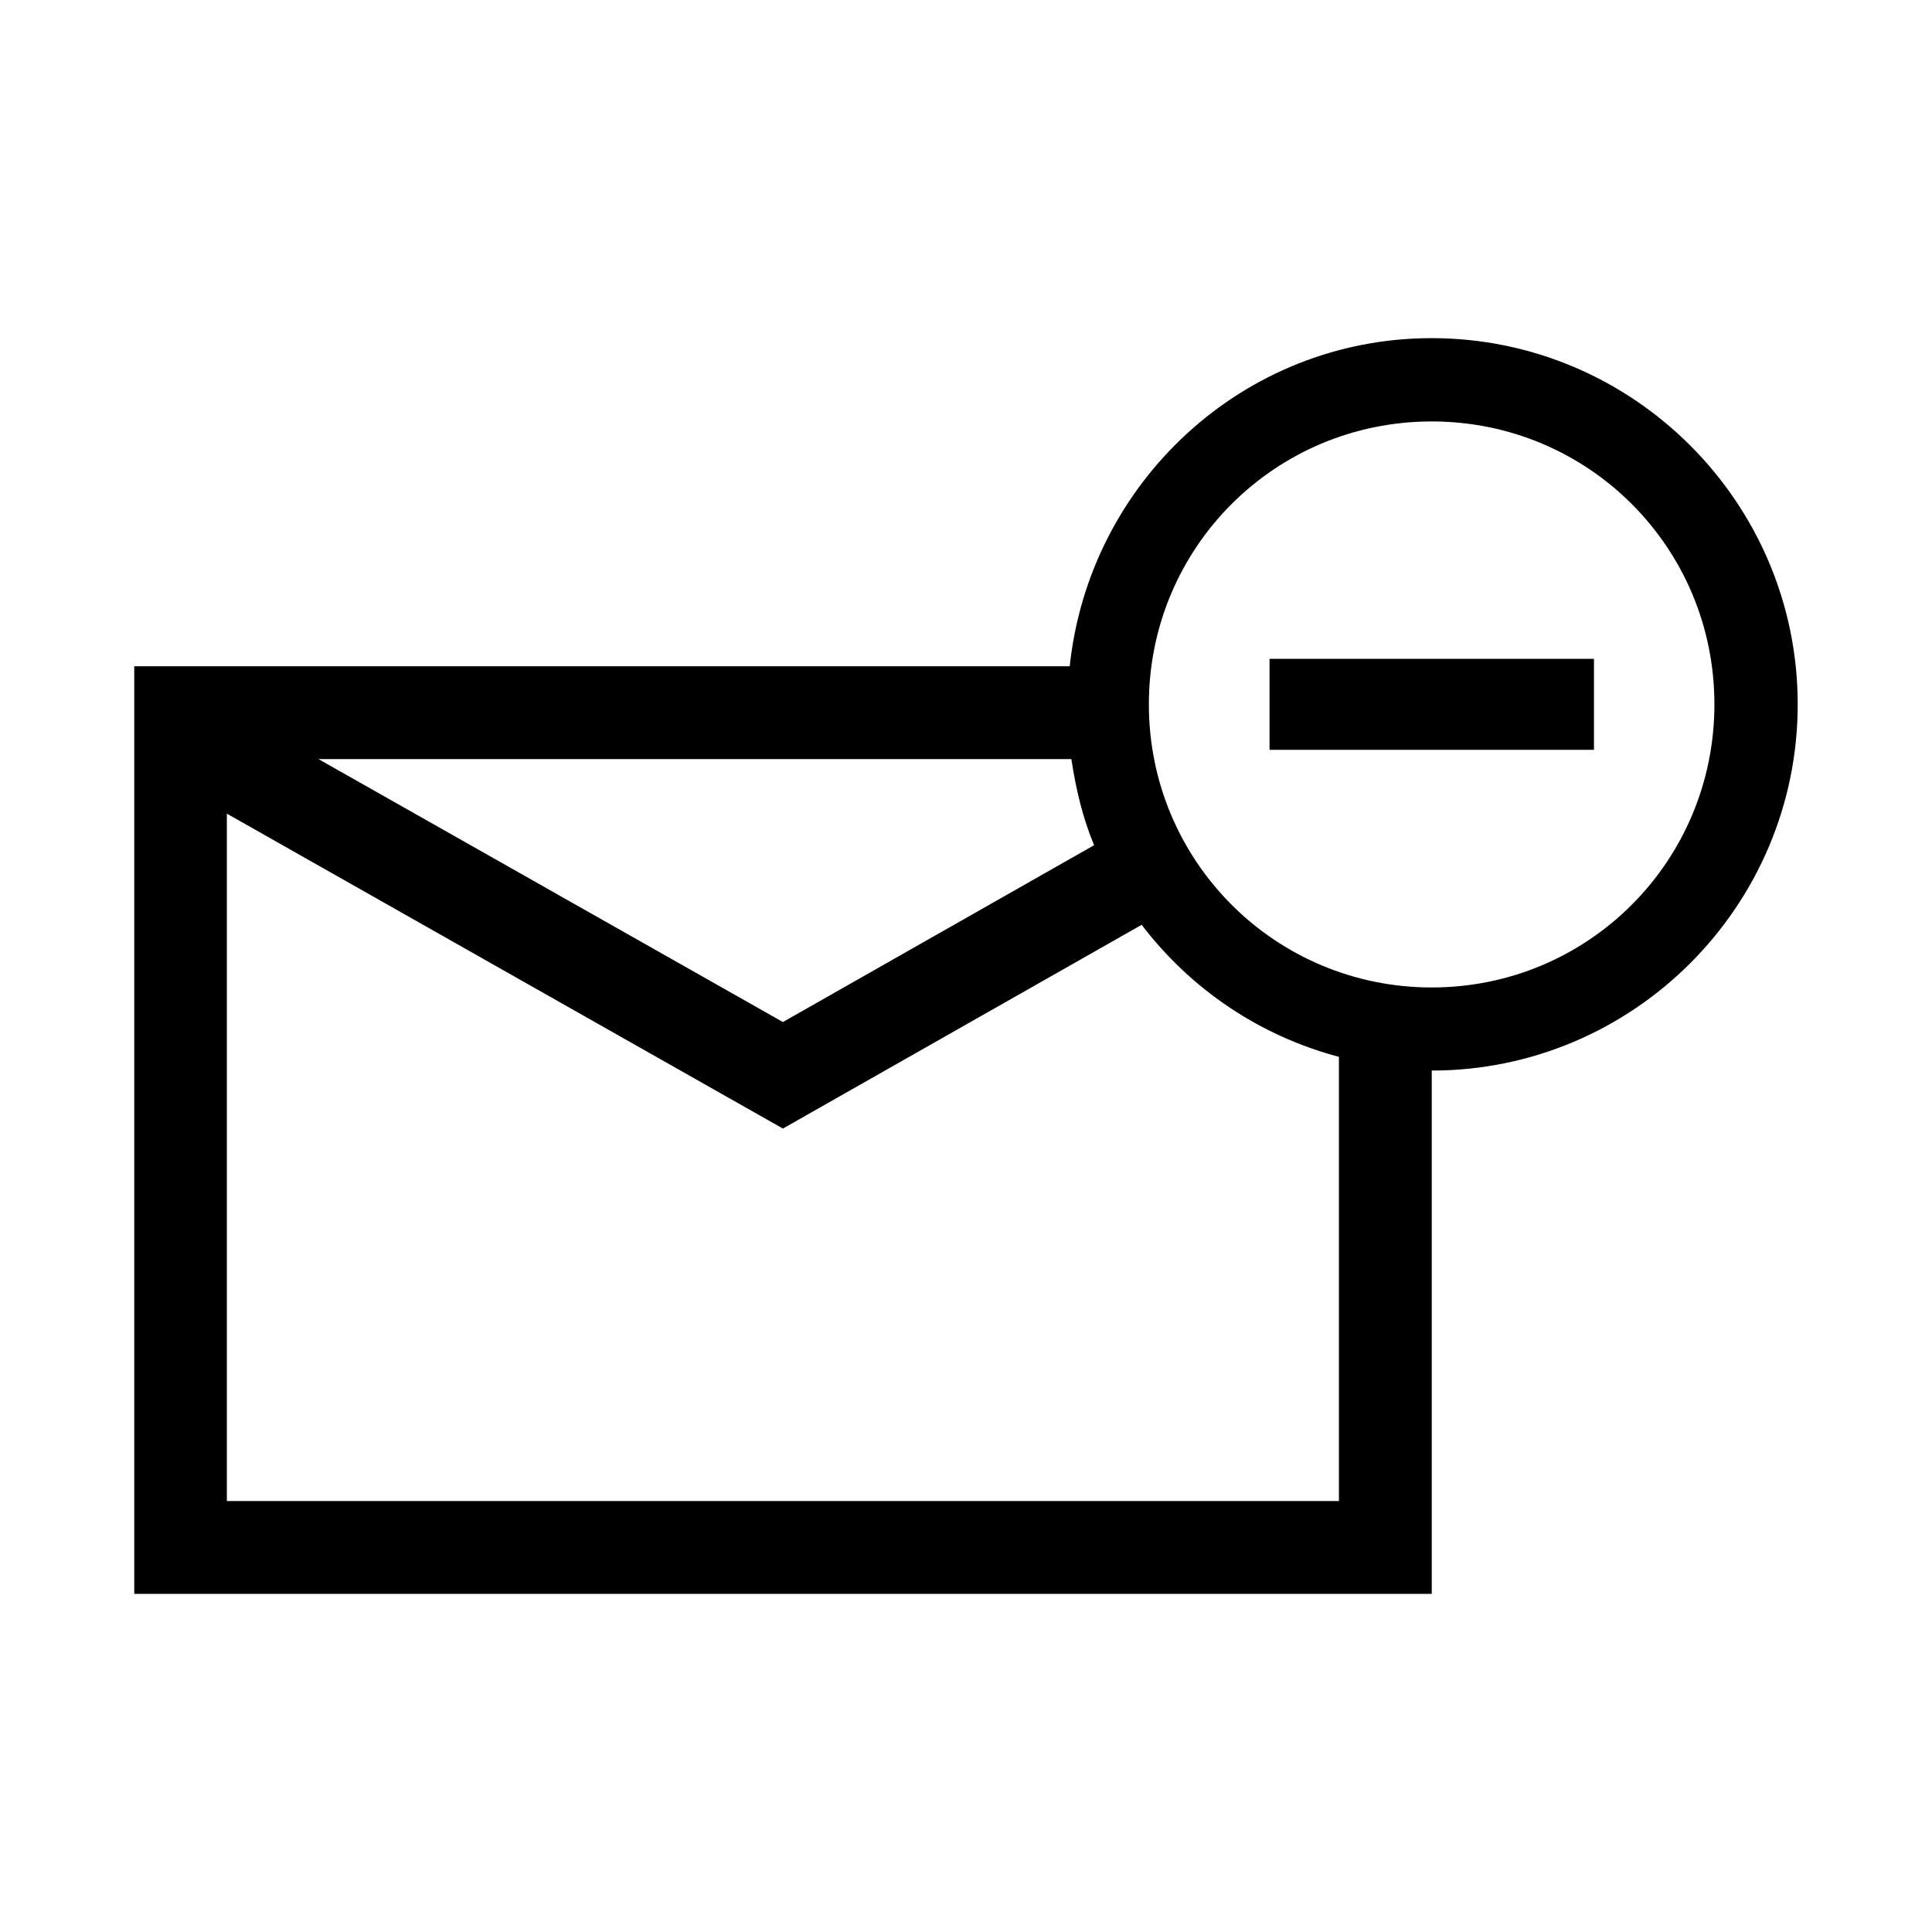
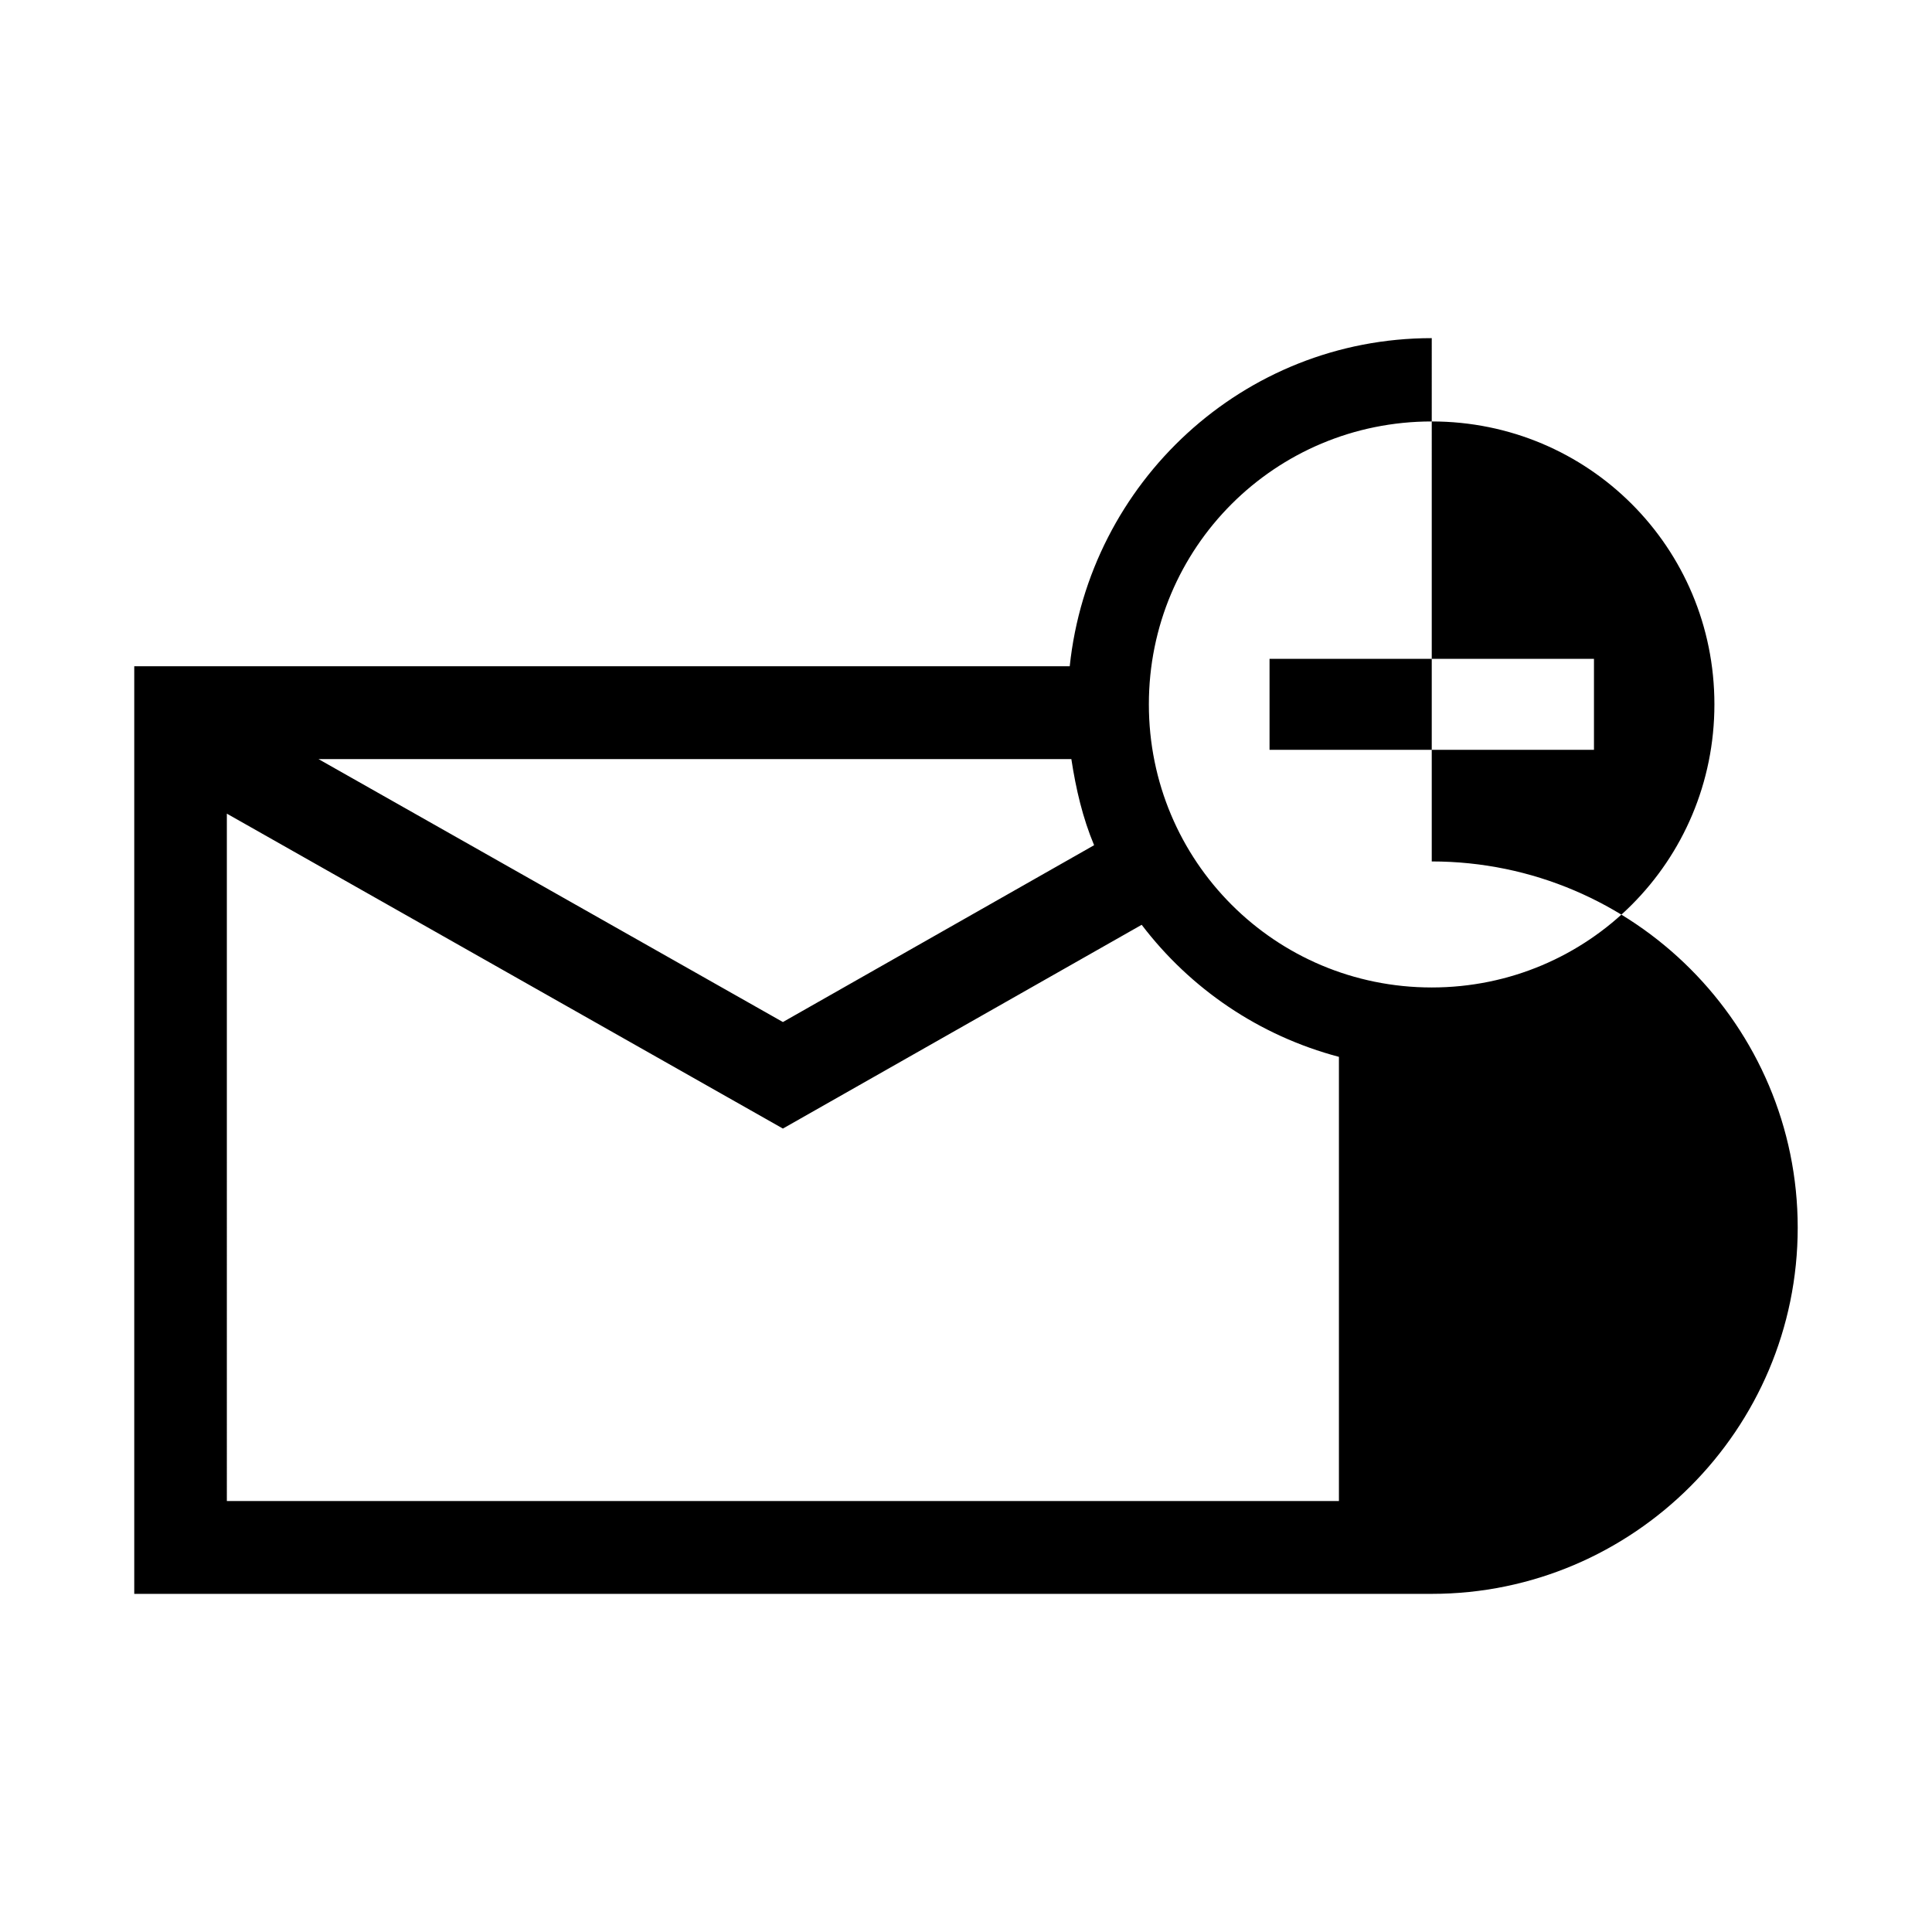
<svg xmlns="http://www.w3.org/2000/svg" fill="#000000" width="800px" height="800px" version="1.1" viewBox="144 144 512 512">
-   <path d="m523.43 233.61c-49.992 0-90.816 38.27-95.941 86.961h-247.91v245.82h343.85v-138.68c53.438 0 96.984-43.582 96.984-97.047s-43.551-97.051-96.984-97.051zm0 22.078c41.516 0 74.906 33.41 74.906 74.969 0 41.562-33.391 75.031-74.906 75.031-41.516 0-74.969-33.469-74.969-75.031s33.453-74.969 74.969-74.969zm-42.988 62.914v24.109h85.977v-24.109zm-252.03 26.57h199.51c1.207 7.926 3.016 15.637 6.027 22.816l-82.473 46.863zm-24.293 14.453 147.36 83.457 95.078-54c12.91 16.953 31.125 29.391 52.273 34.996v117.71h-294.71z" />
+   <path d="m523.43 233.61c-49.992 0-90.816 38.27-95.941 86.961h-247.91v245.82h343.85c53.438 0 96.984-43.582 96.984-97.047s-43.551-97.051-96.984-97.051zm0 22.078c41.516 0 74.906 33.41 74.906 74.969 0 41.562-33.391 75.031-74.906 75.031-41.516 0-74.969-33.469-74.969-75.031s33.453-74.969 74.969-74.969zm-42.988 62.914v24.109h85.977v-24.109zm-252.03 26.57h199.51c1.207 7.926 3.016 15.637 6.027 22.816l-82.473 46.863zm-24.293 14.453 147.36 83.457 95.078-54c12.91 16.953 31.125 29.391 52.273 34.996v117.71h-294.71z" />
</svg>